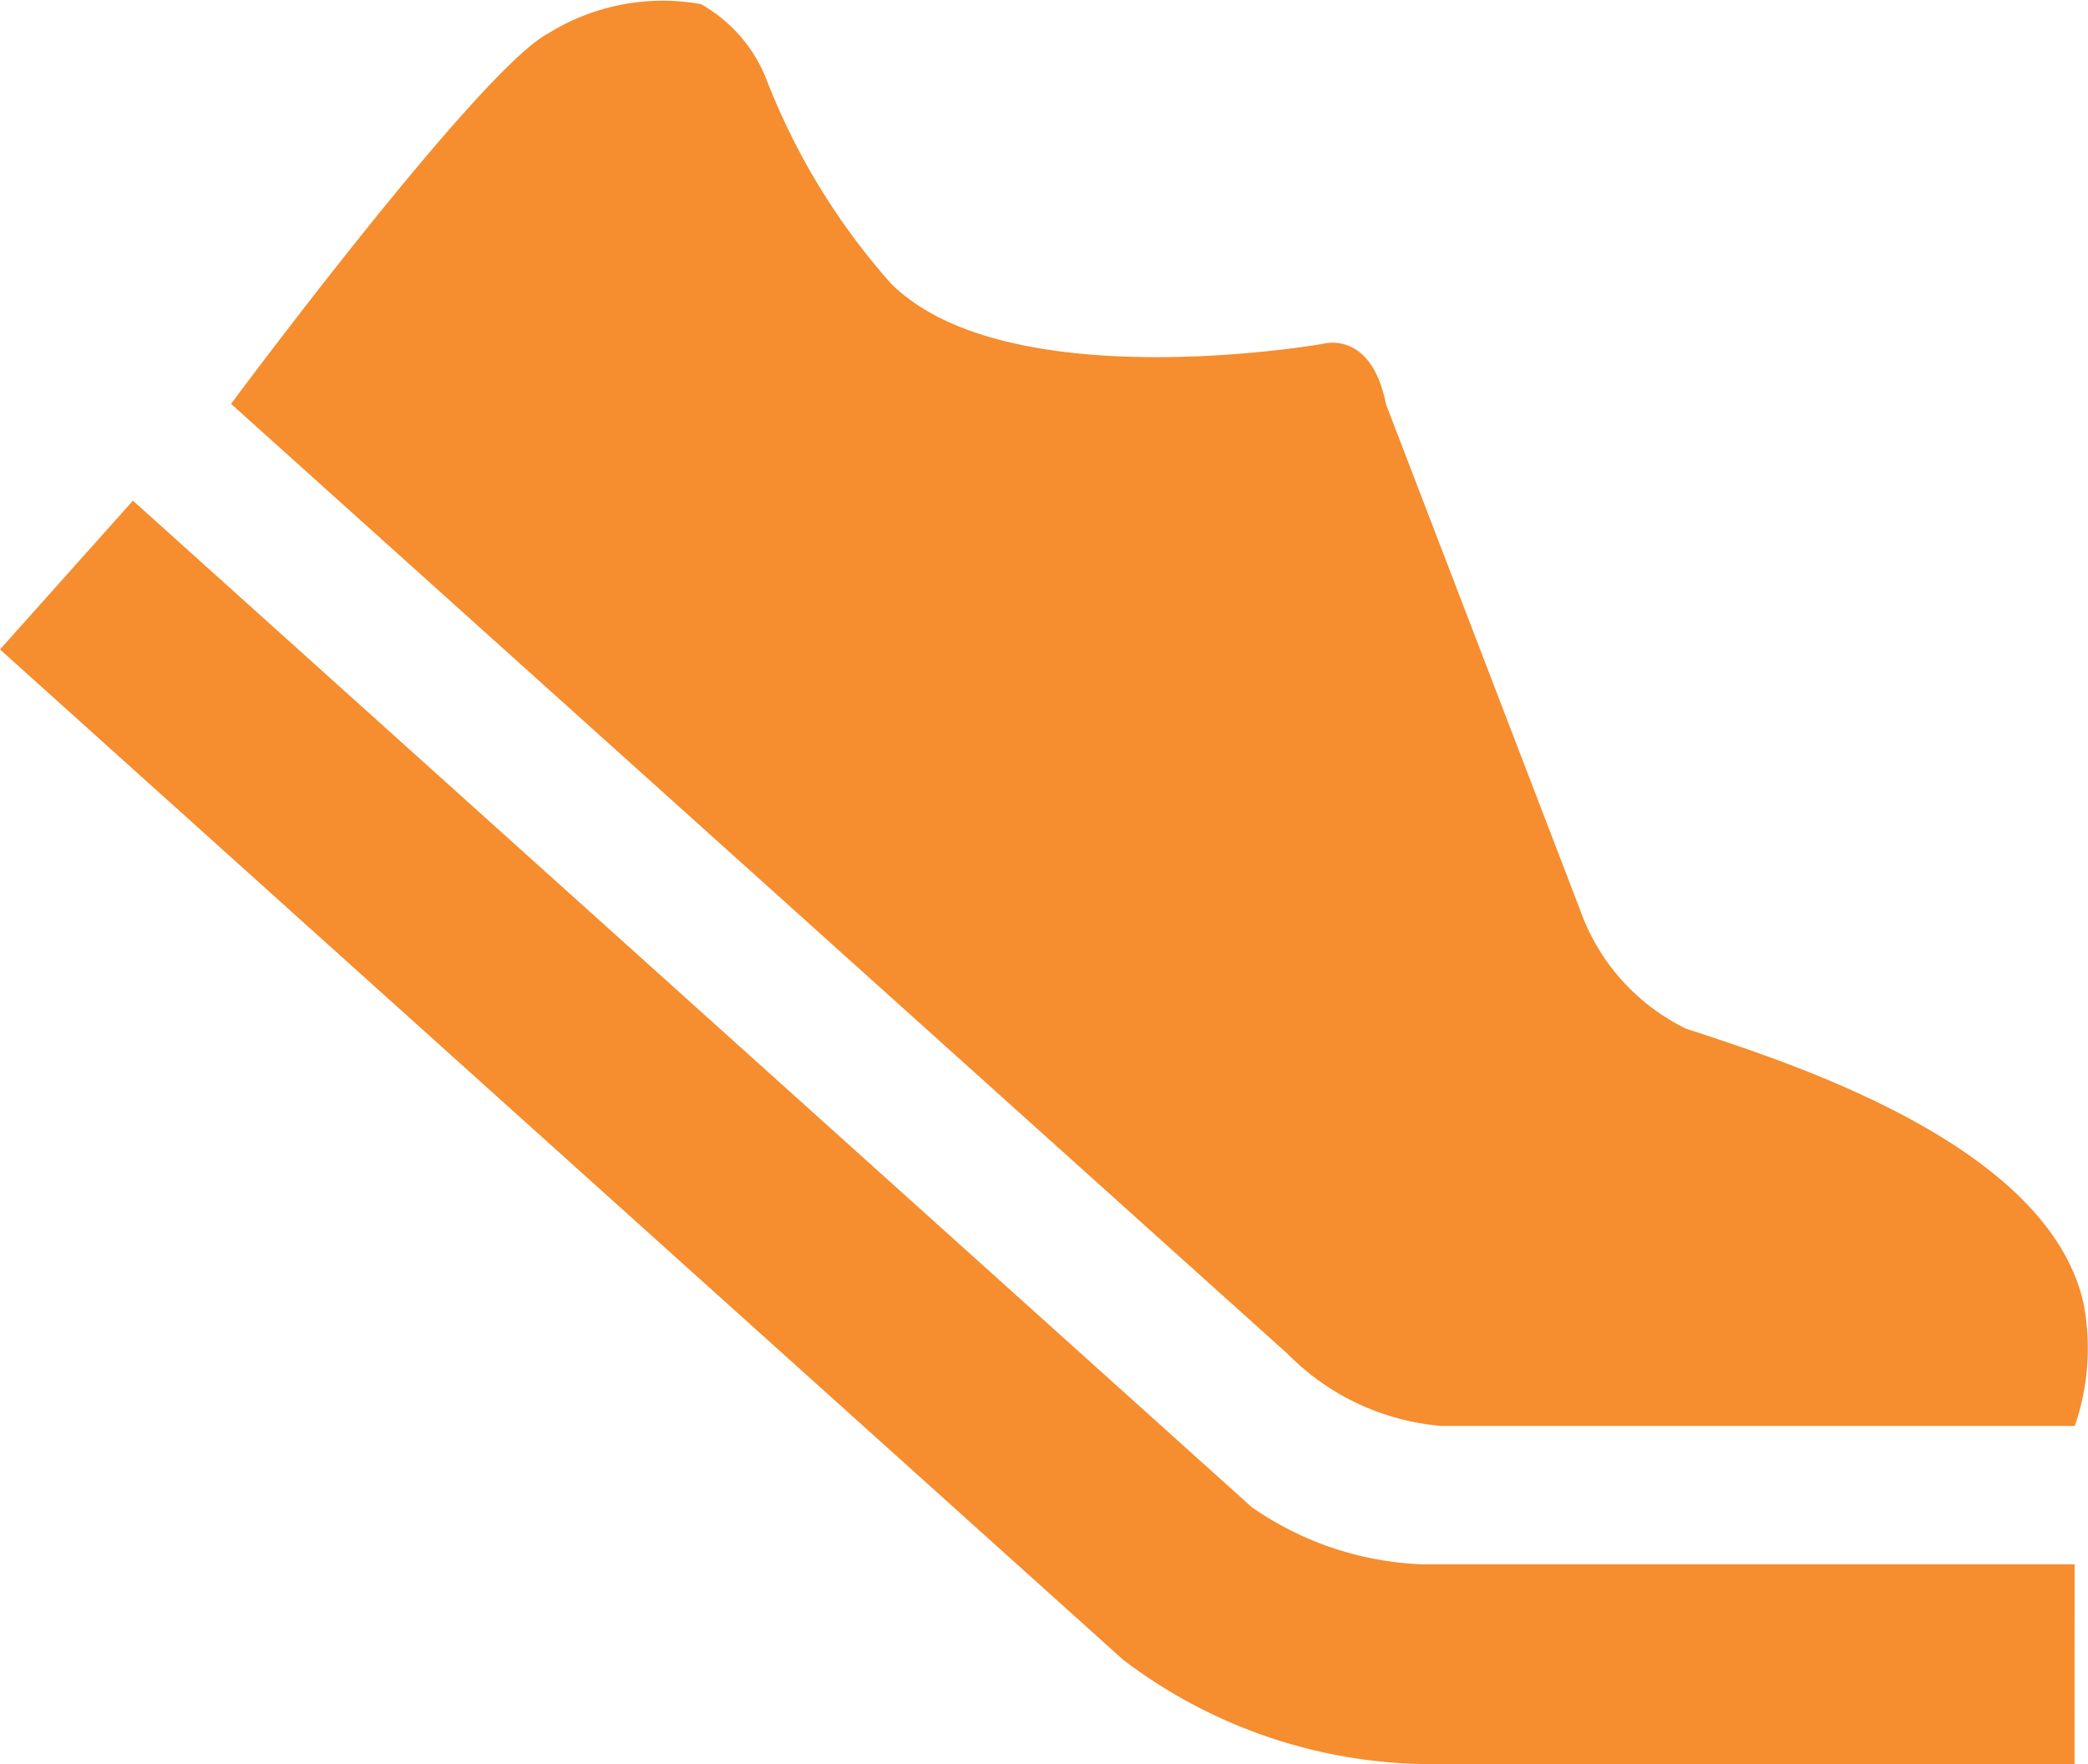
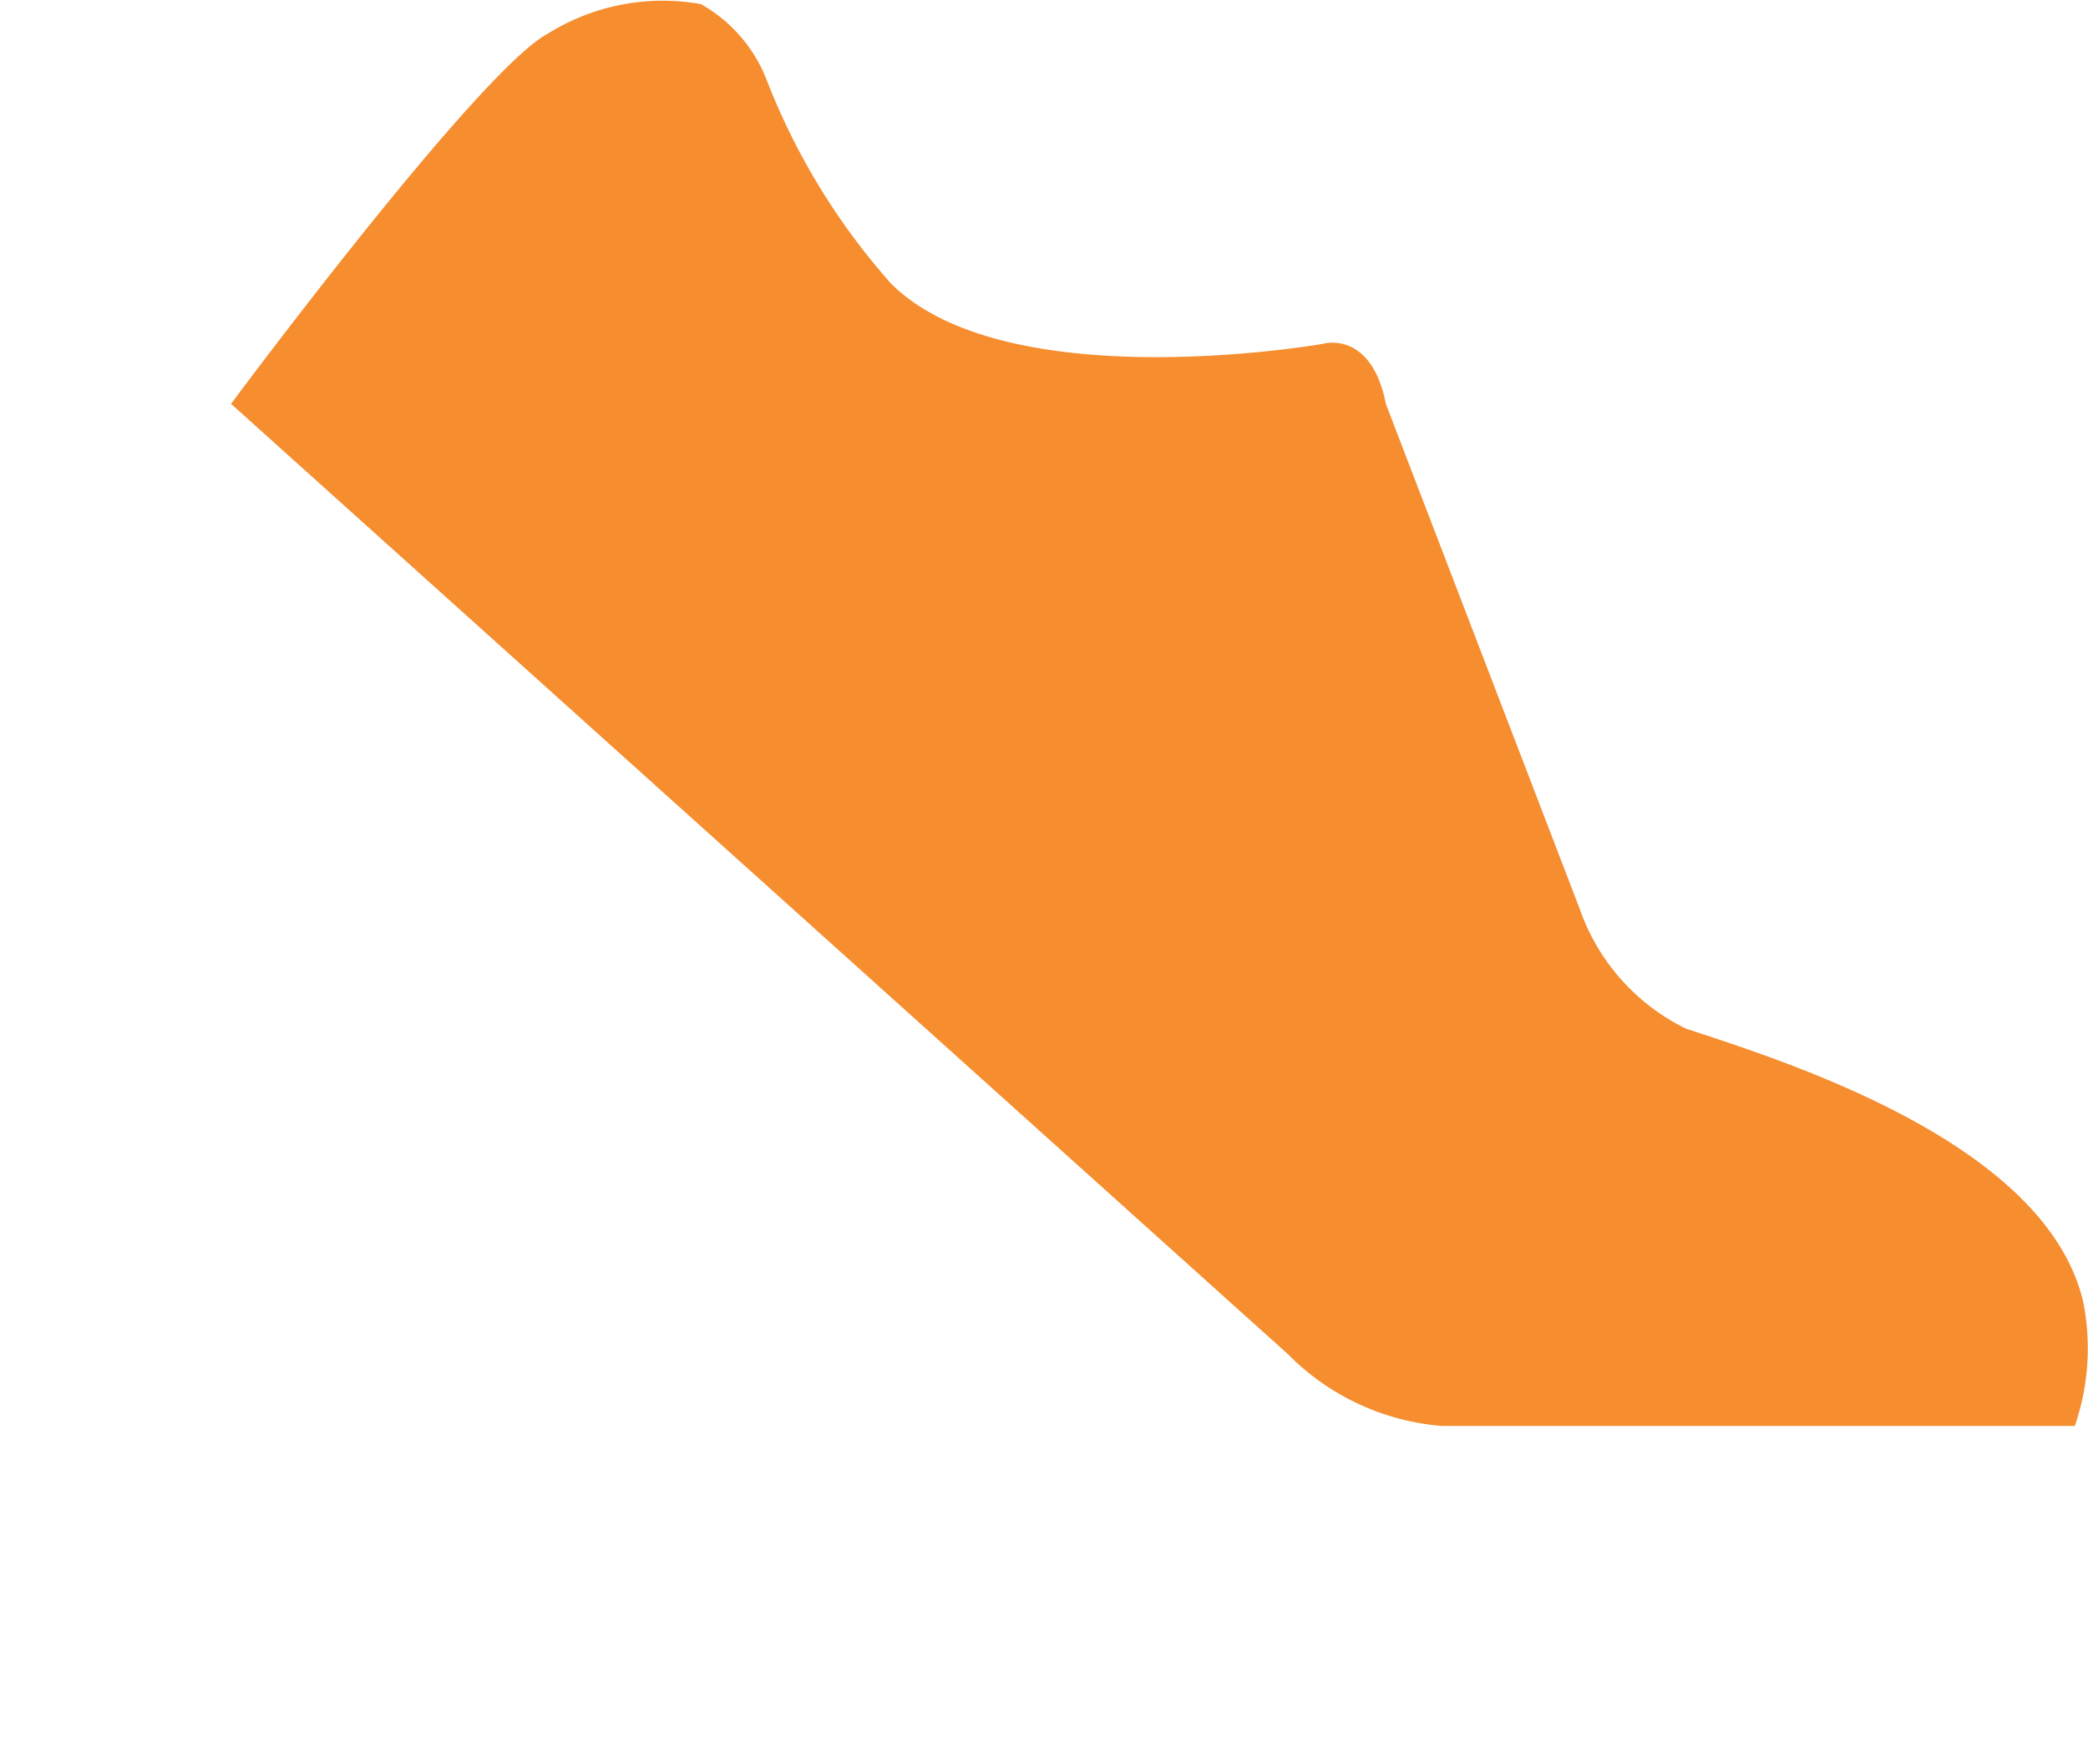
<svg xmlns="http://www.w3.org/2000/svg" width="25.837" height="21.828" viewBox="0 0 25.837 21.828">
  <g id="noun-walk-1189595" transform="translate(-48.993 -134.495)">
-     <path id="Path_5726" data-name="Path 5726" d="M74.663,414.35H66.605a6.317,6.317,0,0,1-3.712-1.289l-.036-.032L48.993,400.558l1.645-1.841L64.481,411.17a3.942,3.942,0,0,0,2.13.709h8.053Z" transform="translate(0 -258.027)" fill="#f68d2e" />
    <path id="Path_5727" data-name="Path 5727" d="M193.534,152.139H185.7a3.018,3.018,0,0,1-1.9-.888l-13.078-11.759s3.072-4.136,3.924-4.583a2.682,2.682,0,0,1,1.89-.363,1.839,1.839,0,0,1,.82.955,8.337,8.337,0,0,0,1.53,2.5c1.436,1.436,5.344.749,5.344.749s.6-.182.783.746l2.4,6.252a2.6,2.6,0,0,0,1.314,1.476c1.267.416,4.468,1.423,4.916,3.391a2.948,2.948,0,0,1-.108,1.529Z" transform="translate(-118.87 0)" fill="#f68d2e" />
  </g>
</svg>